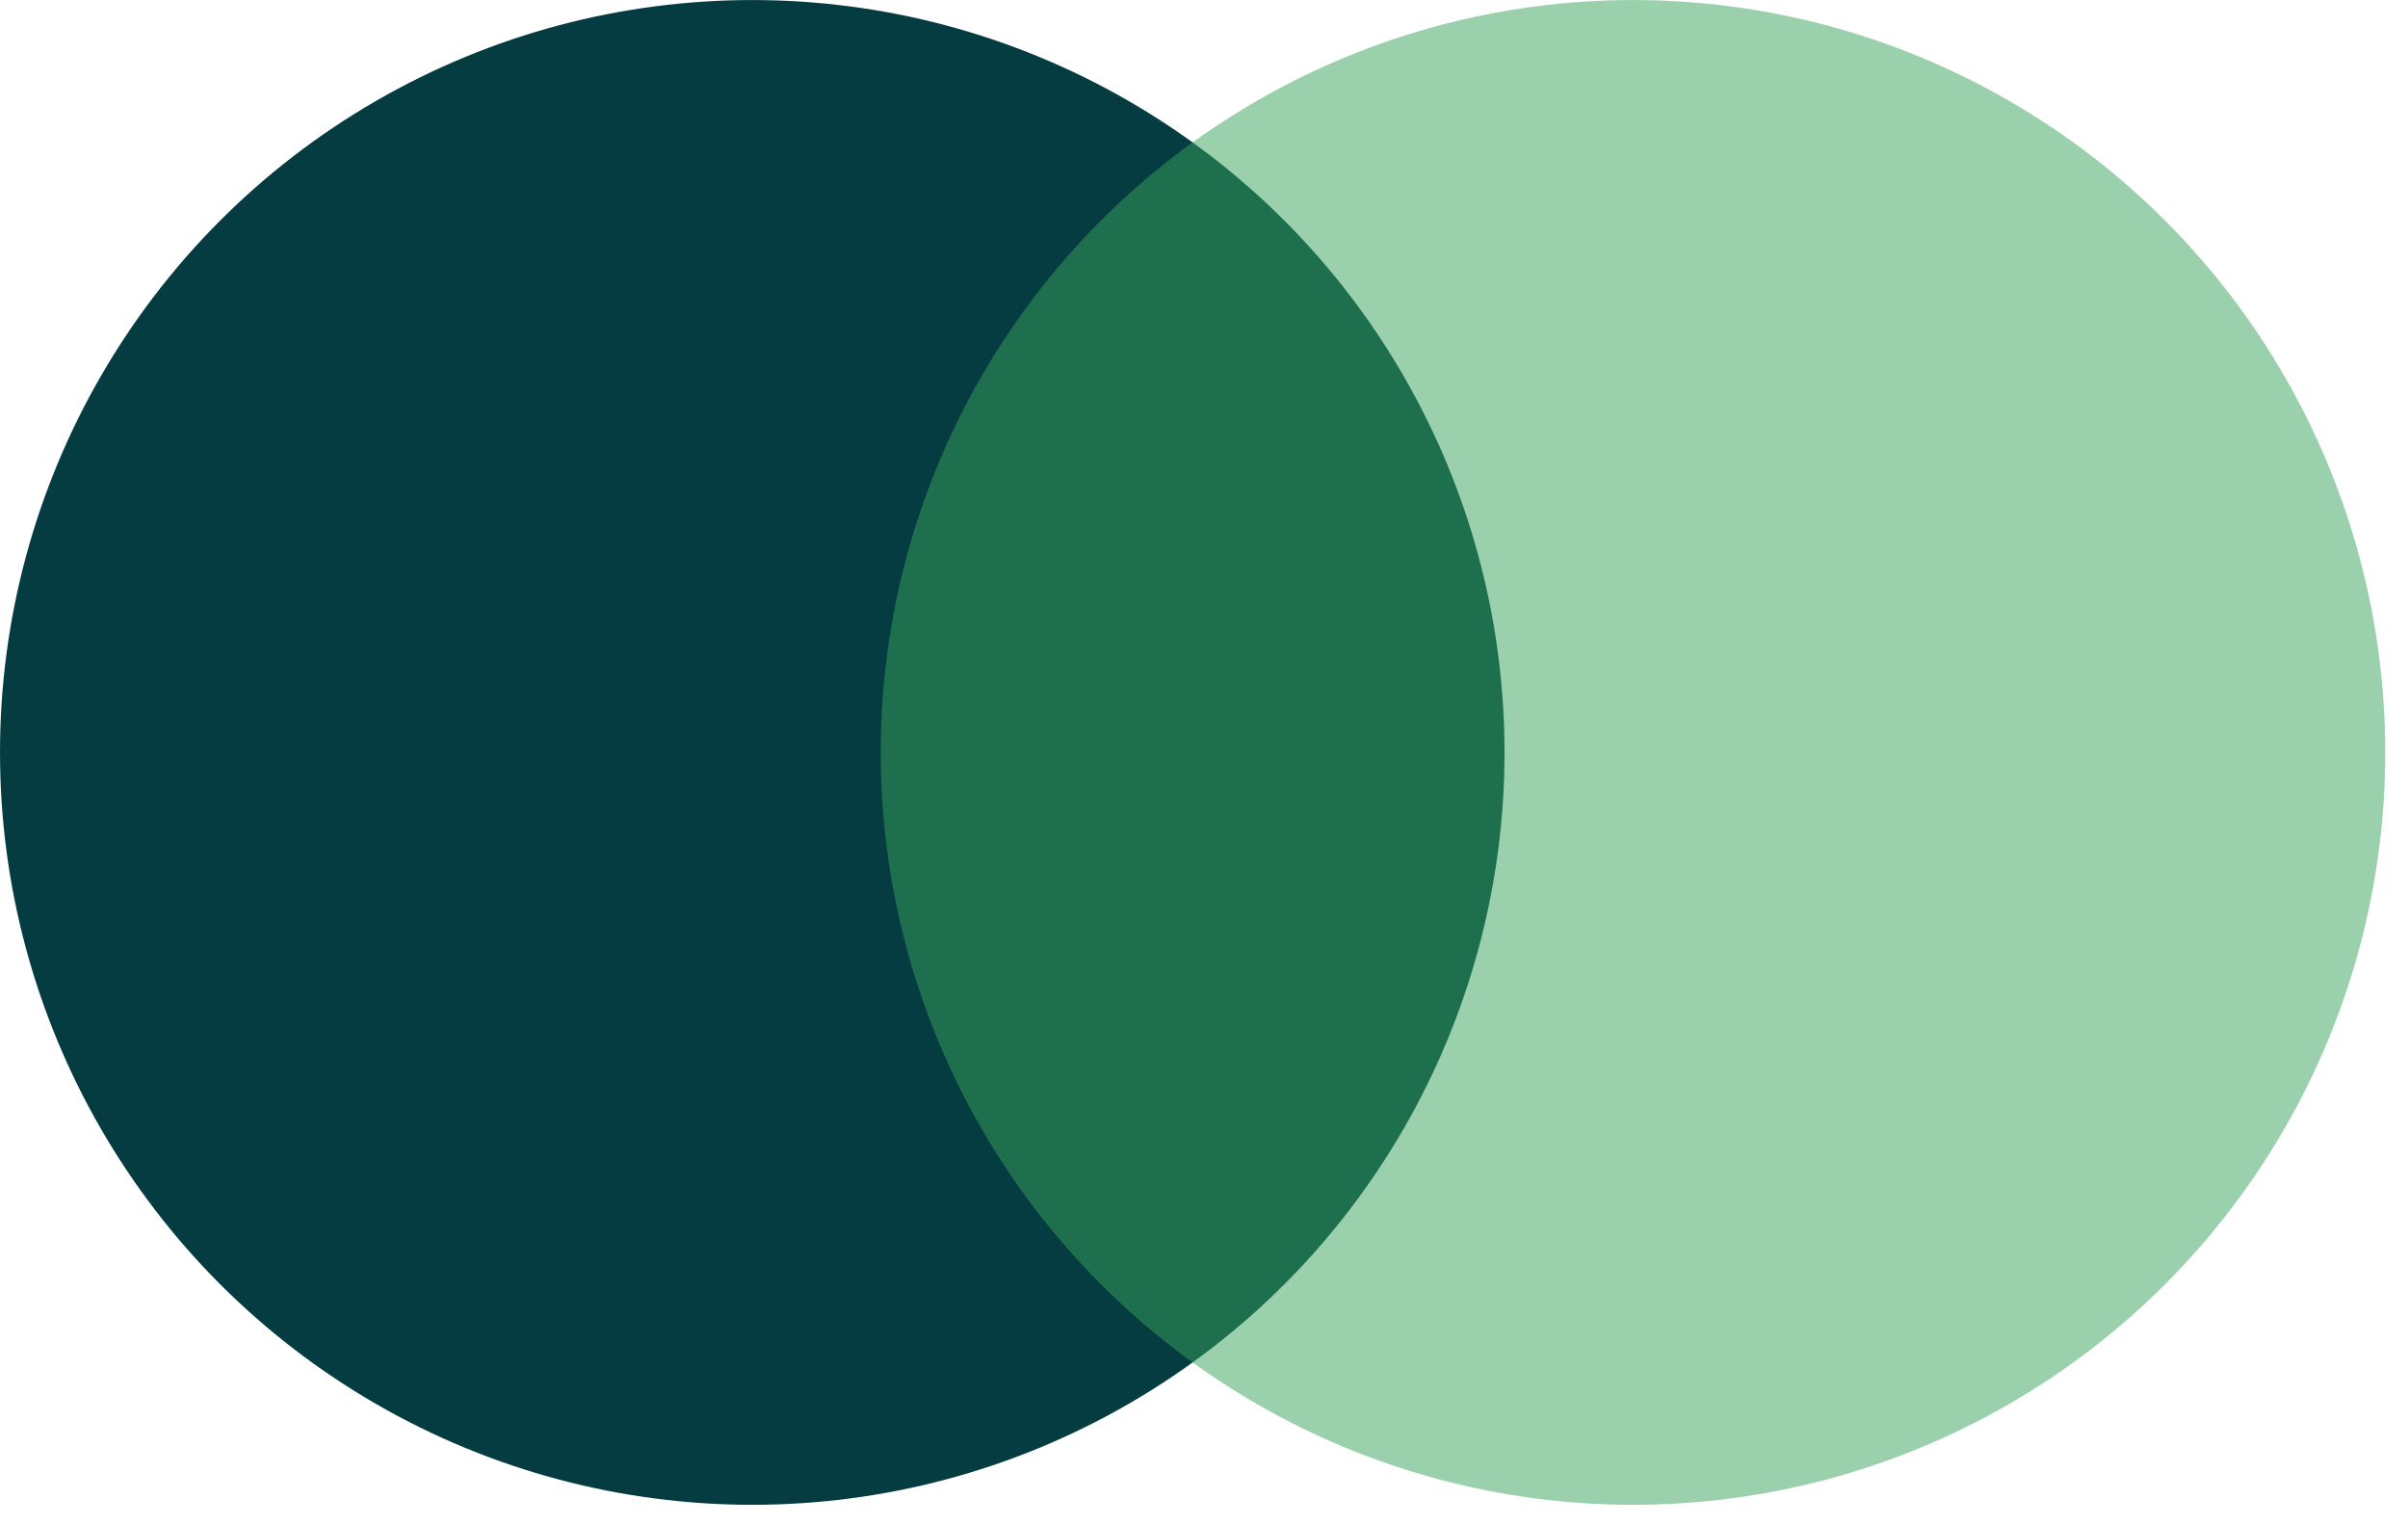
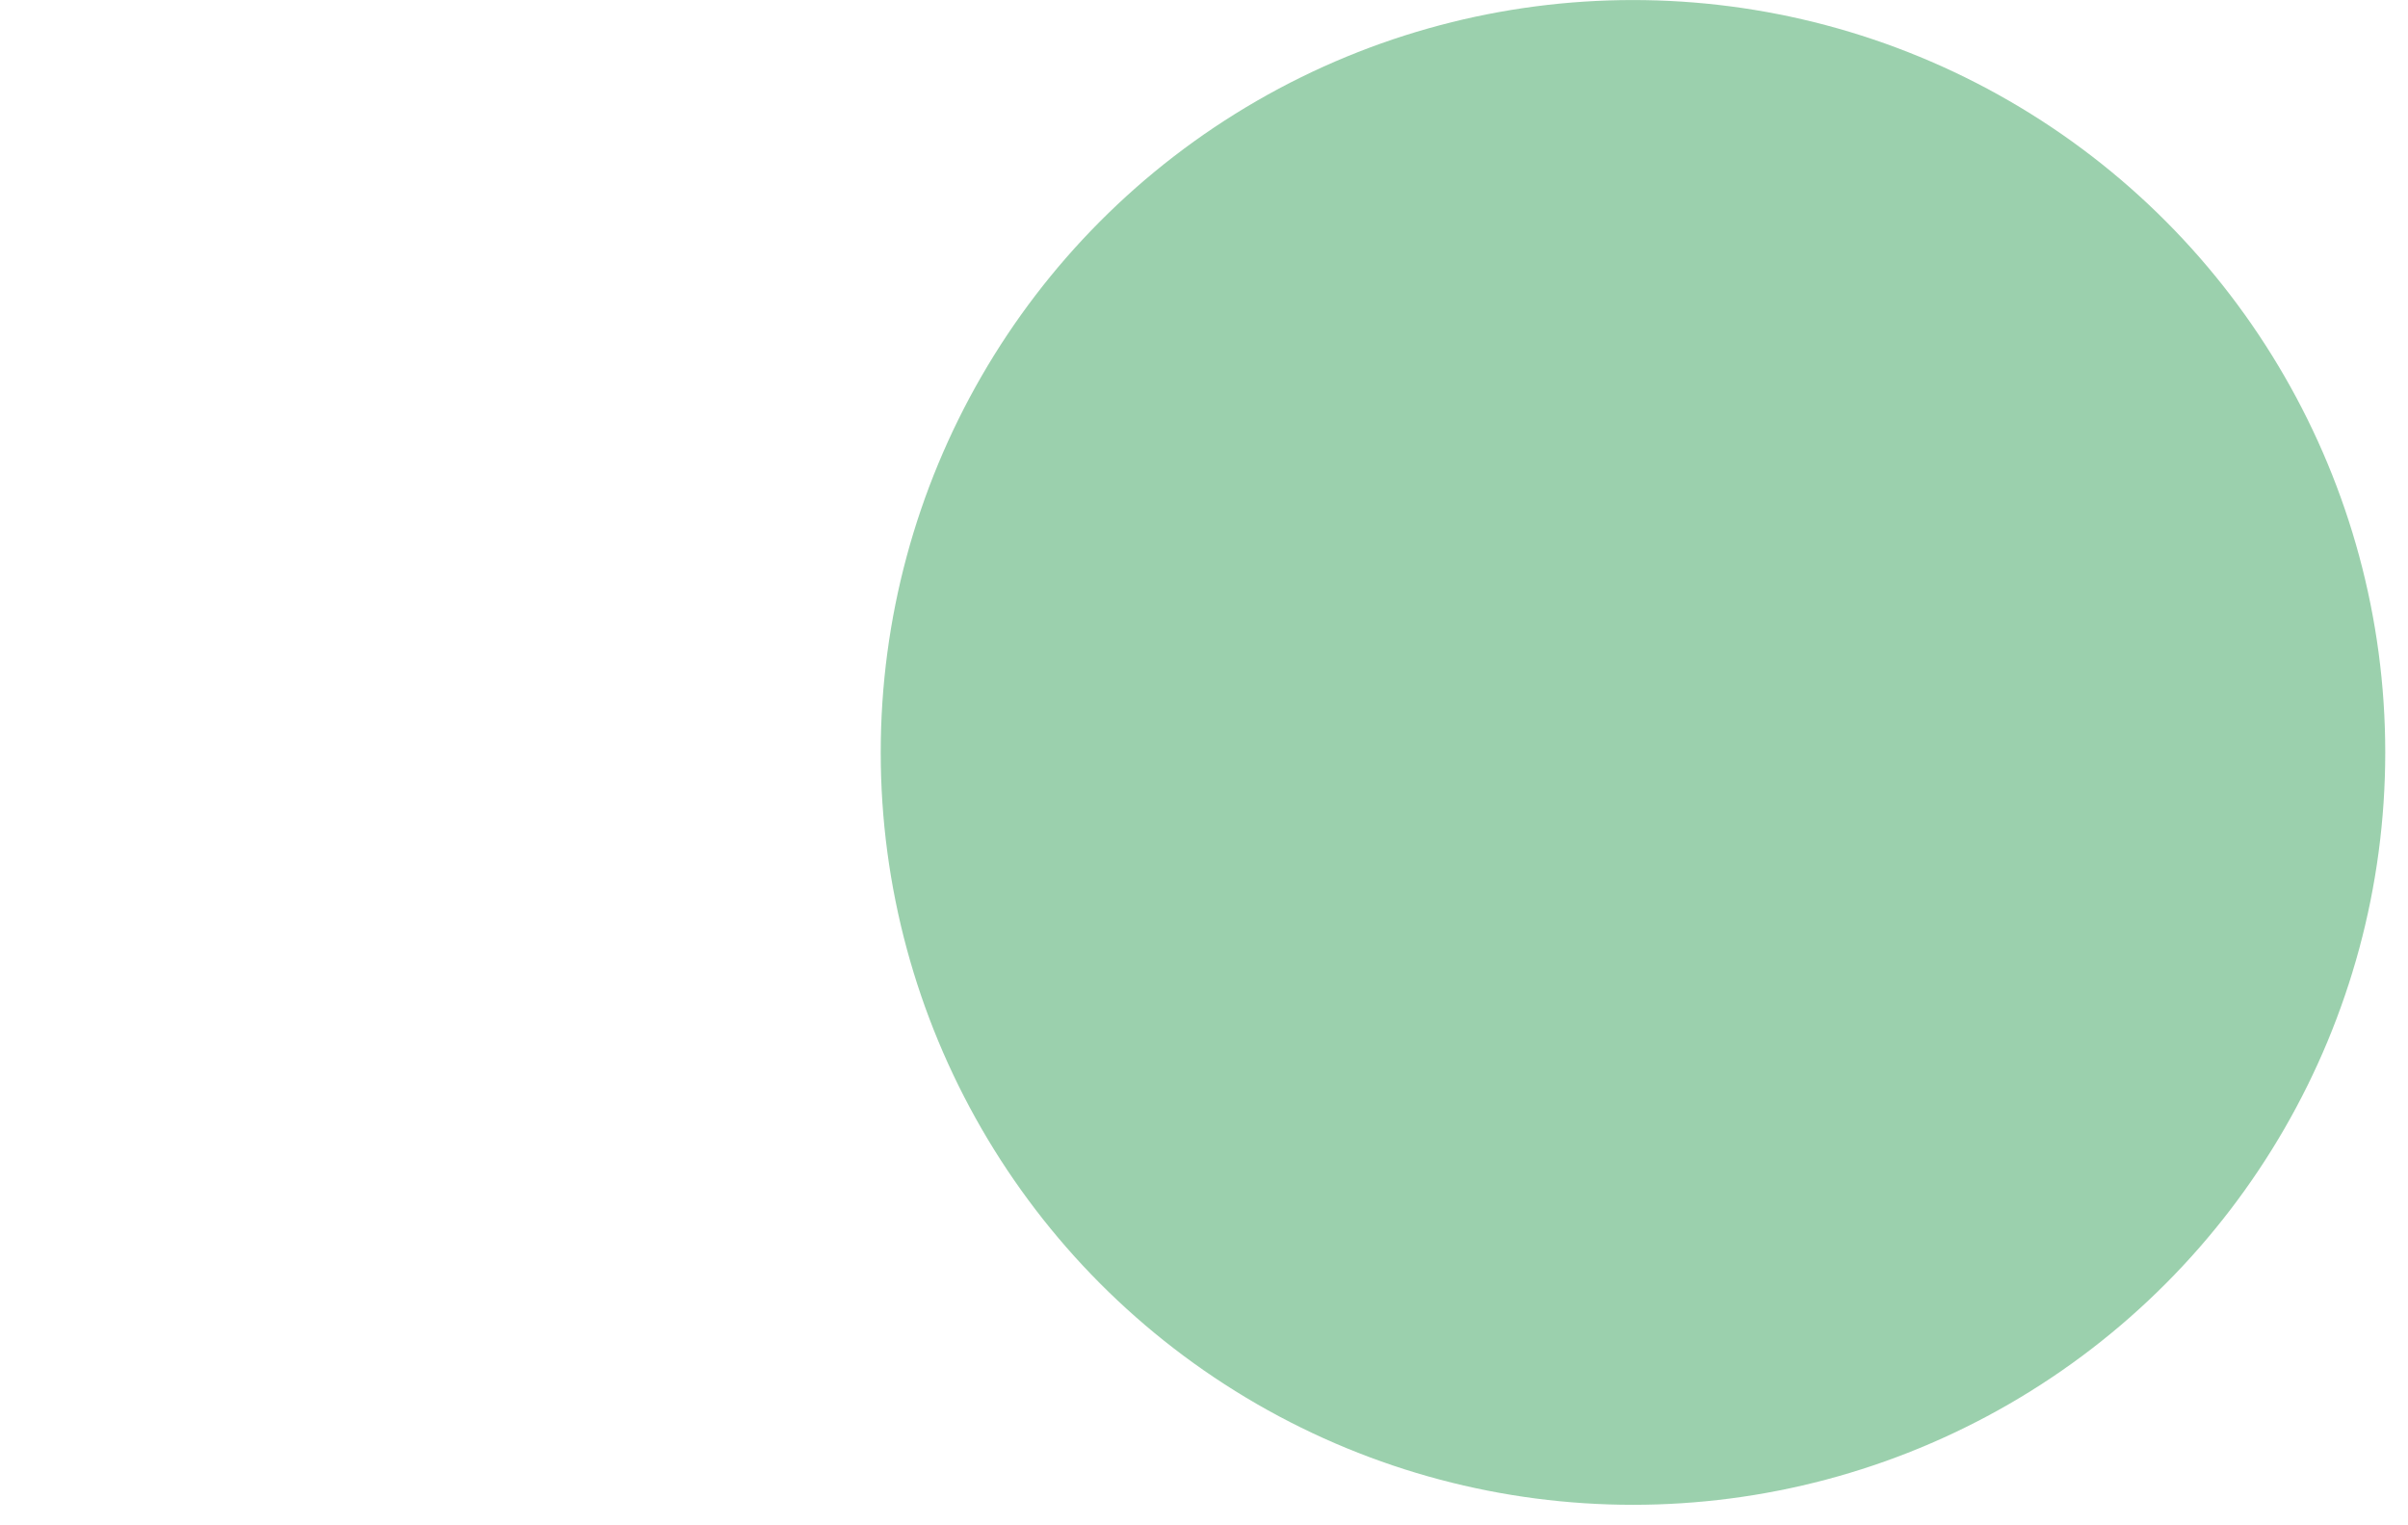
<svg xmlns="http://www.w3.org/2000/svg" fill="none" height="100%" overflow="visible" preserveAspectRatio="none" style="display: block;" viewBox="0 0 60 38" width="100%">
  <g id="Logo">
-     <circle cx="18.744" cy="18.745" fill="#053C41" id="Ellipse 1" r="18.744" />
    <circle cx="40.689" cy="18.745" fill="#38A35C" id="Ellipse 2" opacity="0.5" r="18.744" />
  </g>
</svg>